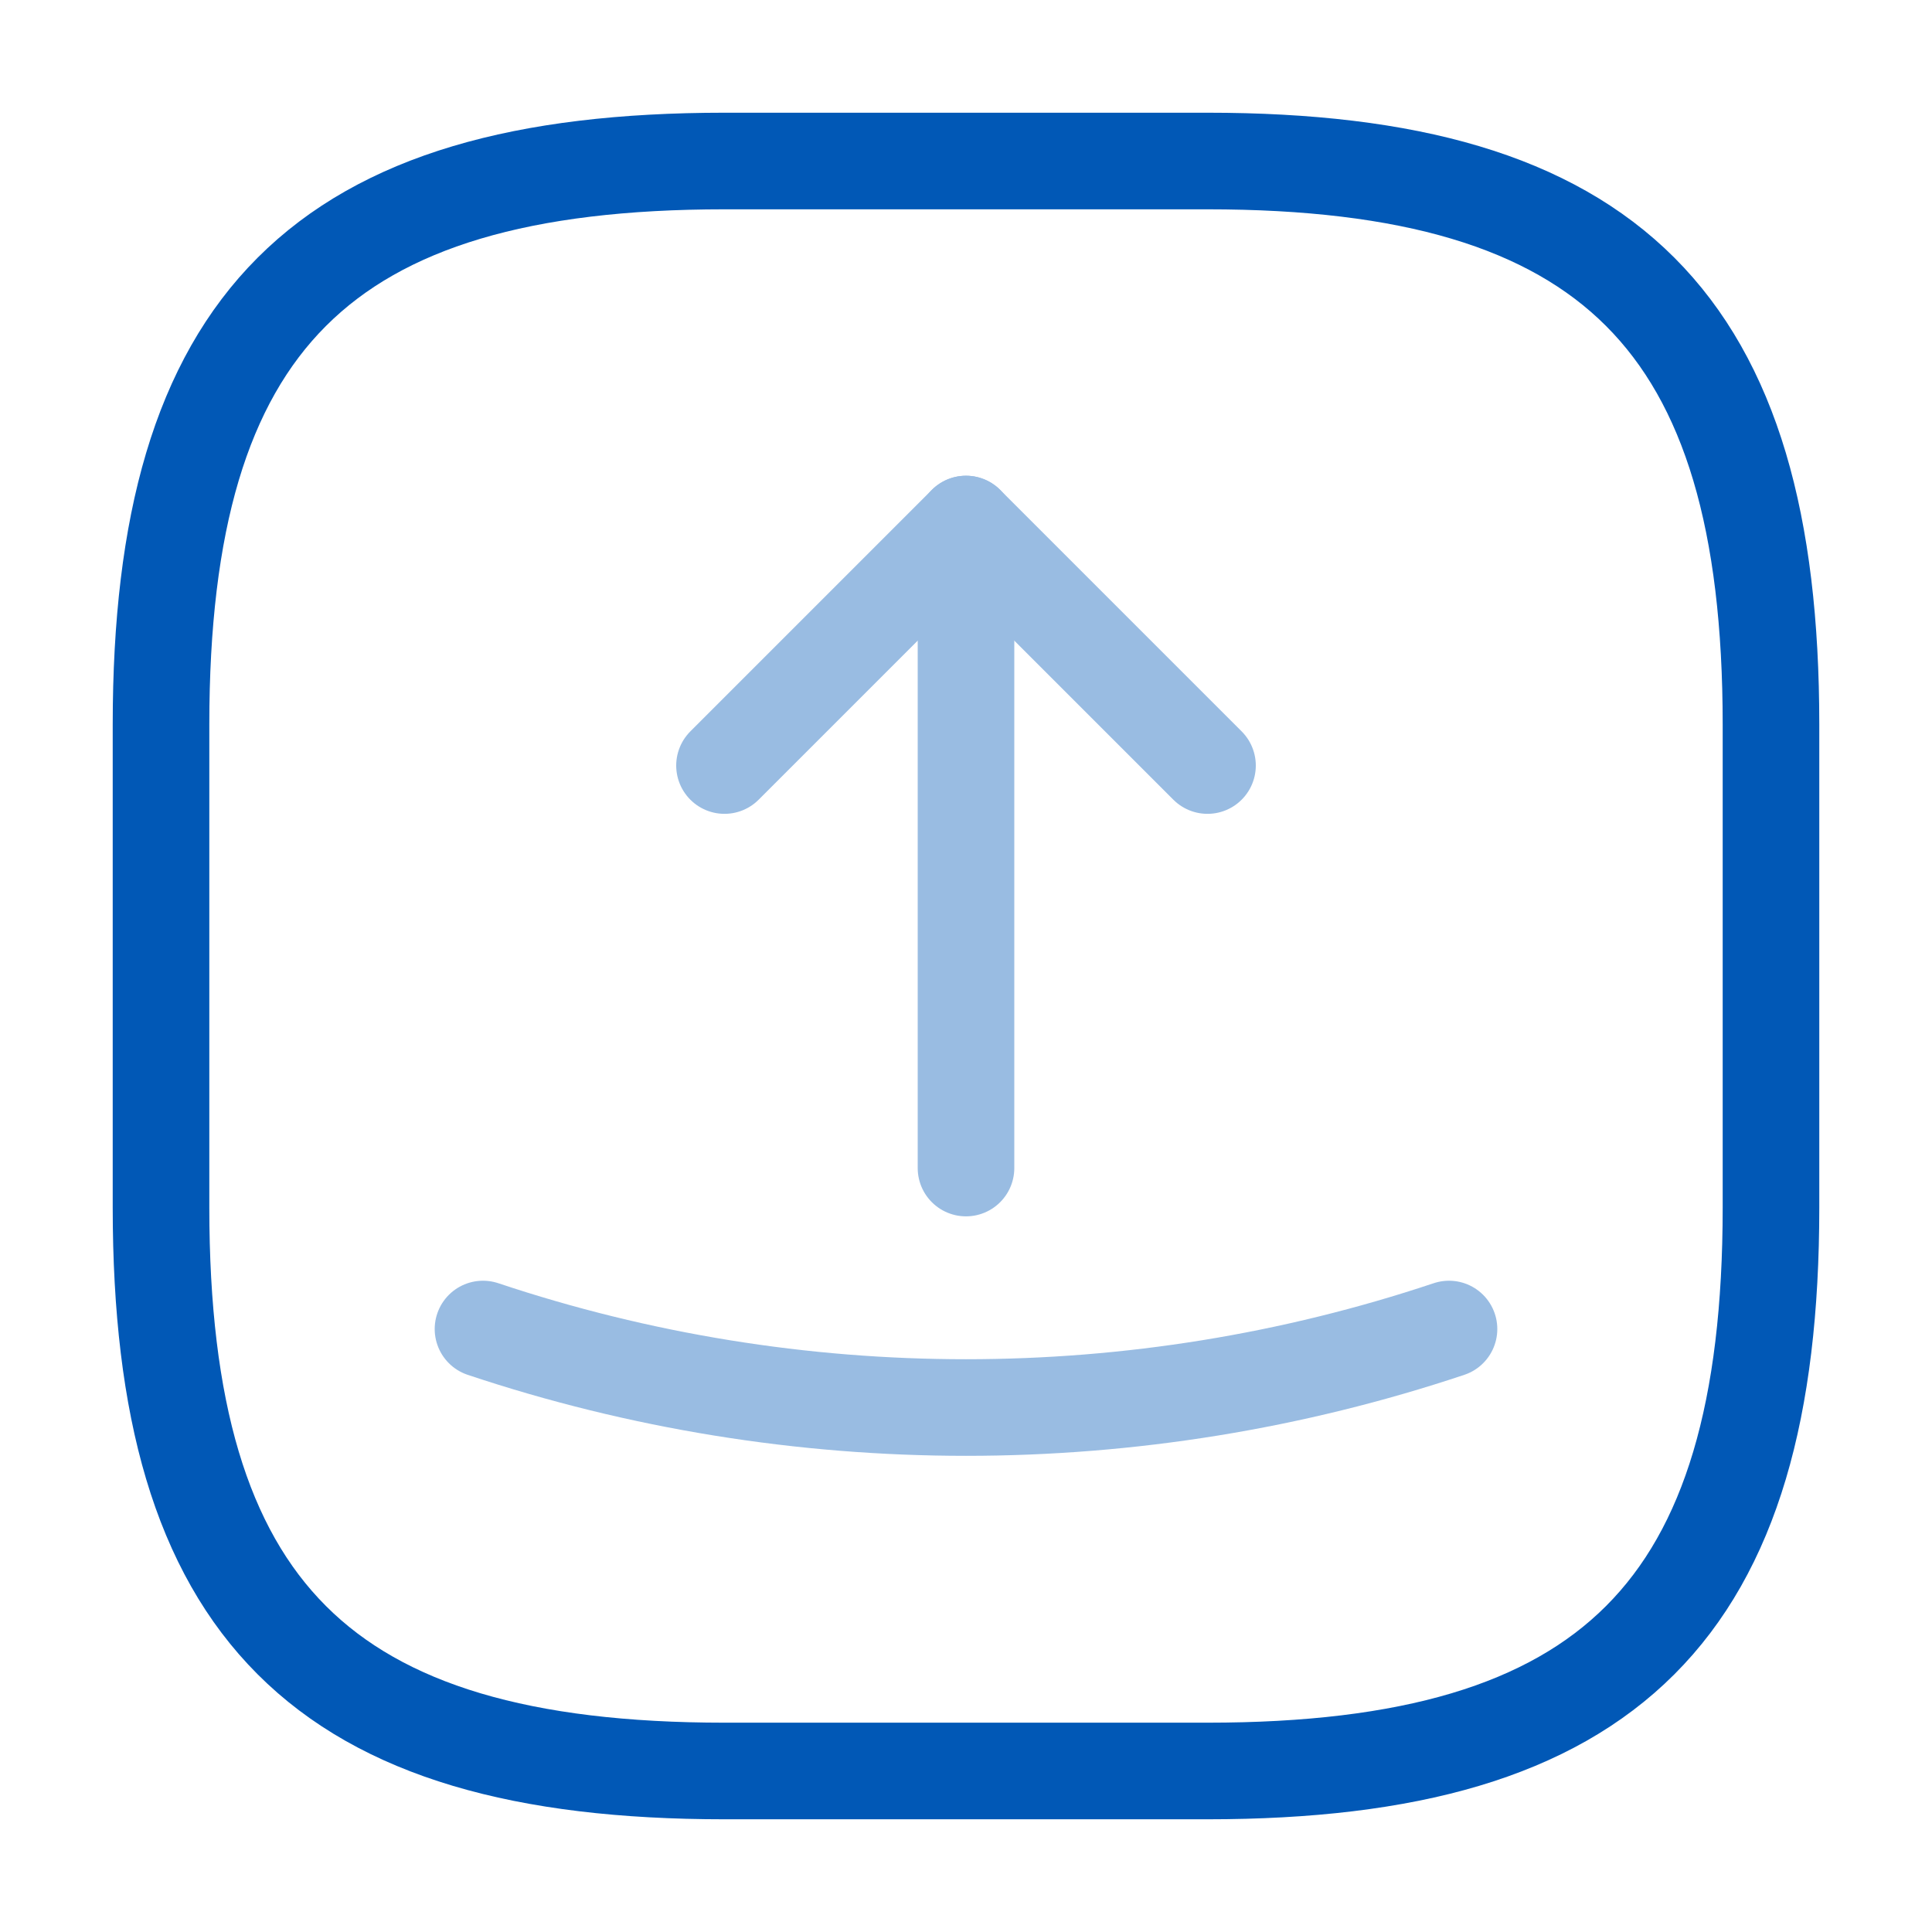
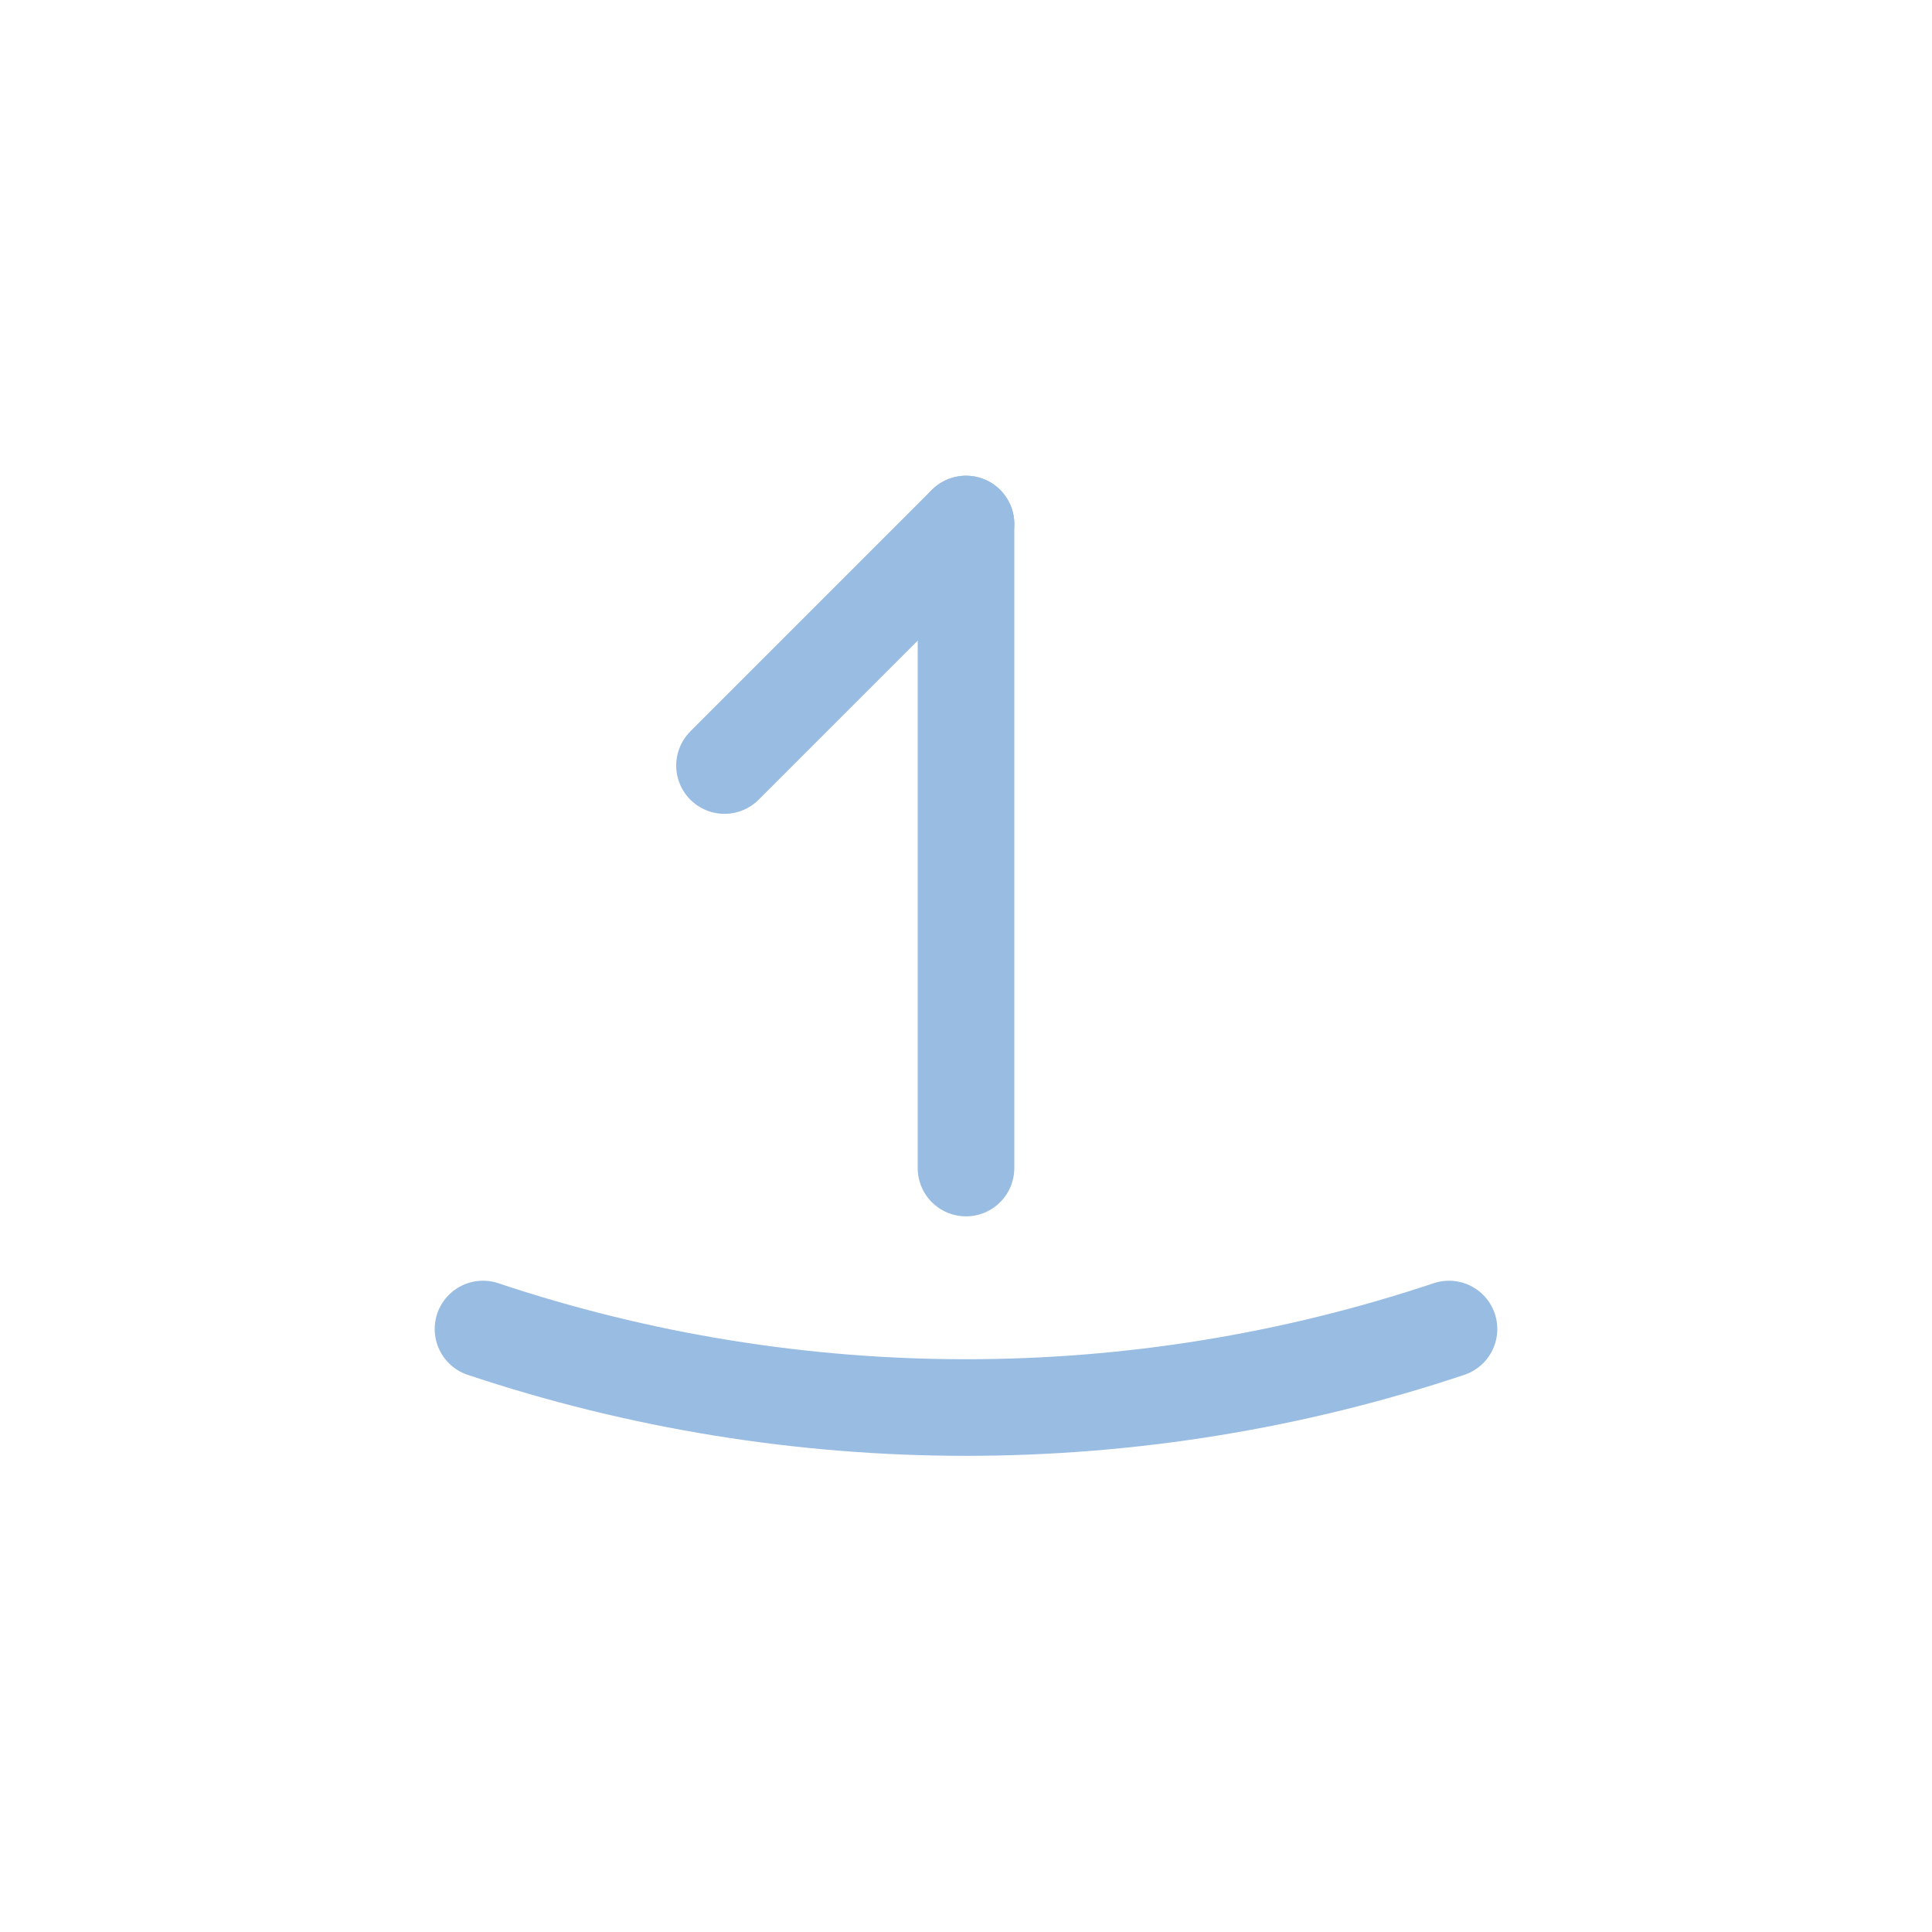
<svg xmlns="http://www.w3.org/2000/svg" width="50" height="50" viewBox="0 0 50 50" fill="none">
-   <path d="M31.25 45.833C41.667 45.833 45.833 41.667 45.833 31.25V18.75C45.833 8.333 41.667 4.167 31.25 4.167H18.75C8.333 4.167 4.167 8.333 4.167 18.75V31.25C4.167 41.667 8.333 45.833 18.75 45.833H31.25Z" stroke="#0158B6" stroke-width="2.5" stroke-linecap="round" stroke-linejoin="round" />
  <g opacity="0.4">
-     <path d="M18.75 19.812L25 13.562L31.25 19.812" stroke="#0158B6" stroke-width="2.5" stroke-linecap="round" stroke-linejoin="round" />
+     <path d="M18.75 19.812L25 13.562" stroke="#0158B6" stroke-width="2.5" stroke-linecap="round" stroke-linejoin="round" />
    <path d="M25 13.562V30.229" stroke="#0158B6" stroke-width="2.5" stroke-linecap="round" stroke-linejoin="round" />
  </g>
  <path opacity="0.4" d="M12.5 34.395C20.604 37.104 29.396 37.104 37.5 34.395" stroke="#0158B6" stroke-width="2.5" stroke-linecap="round" stroke-linejoin="round" />
</svg>